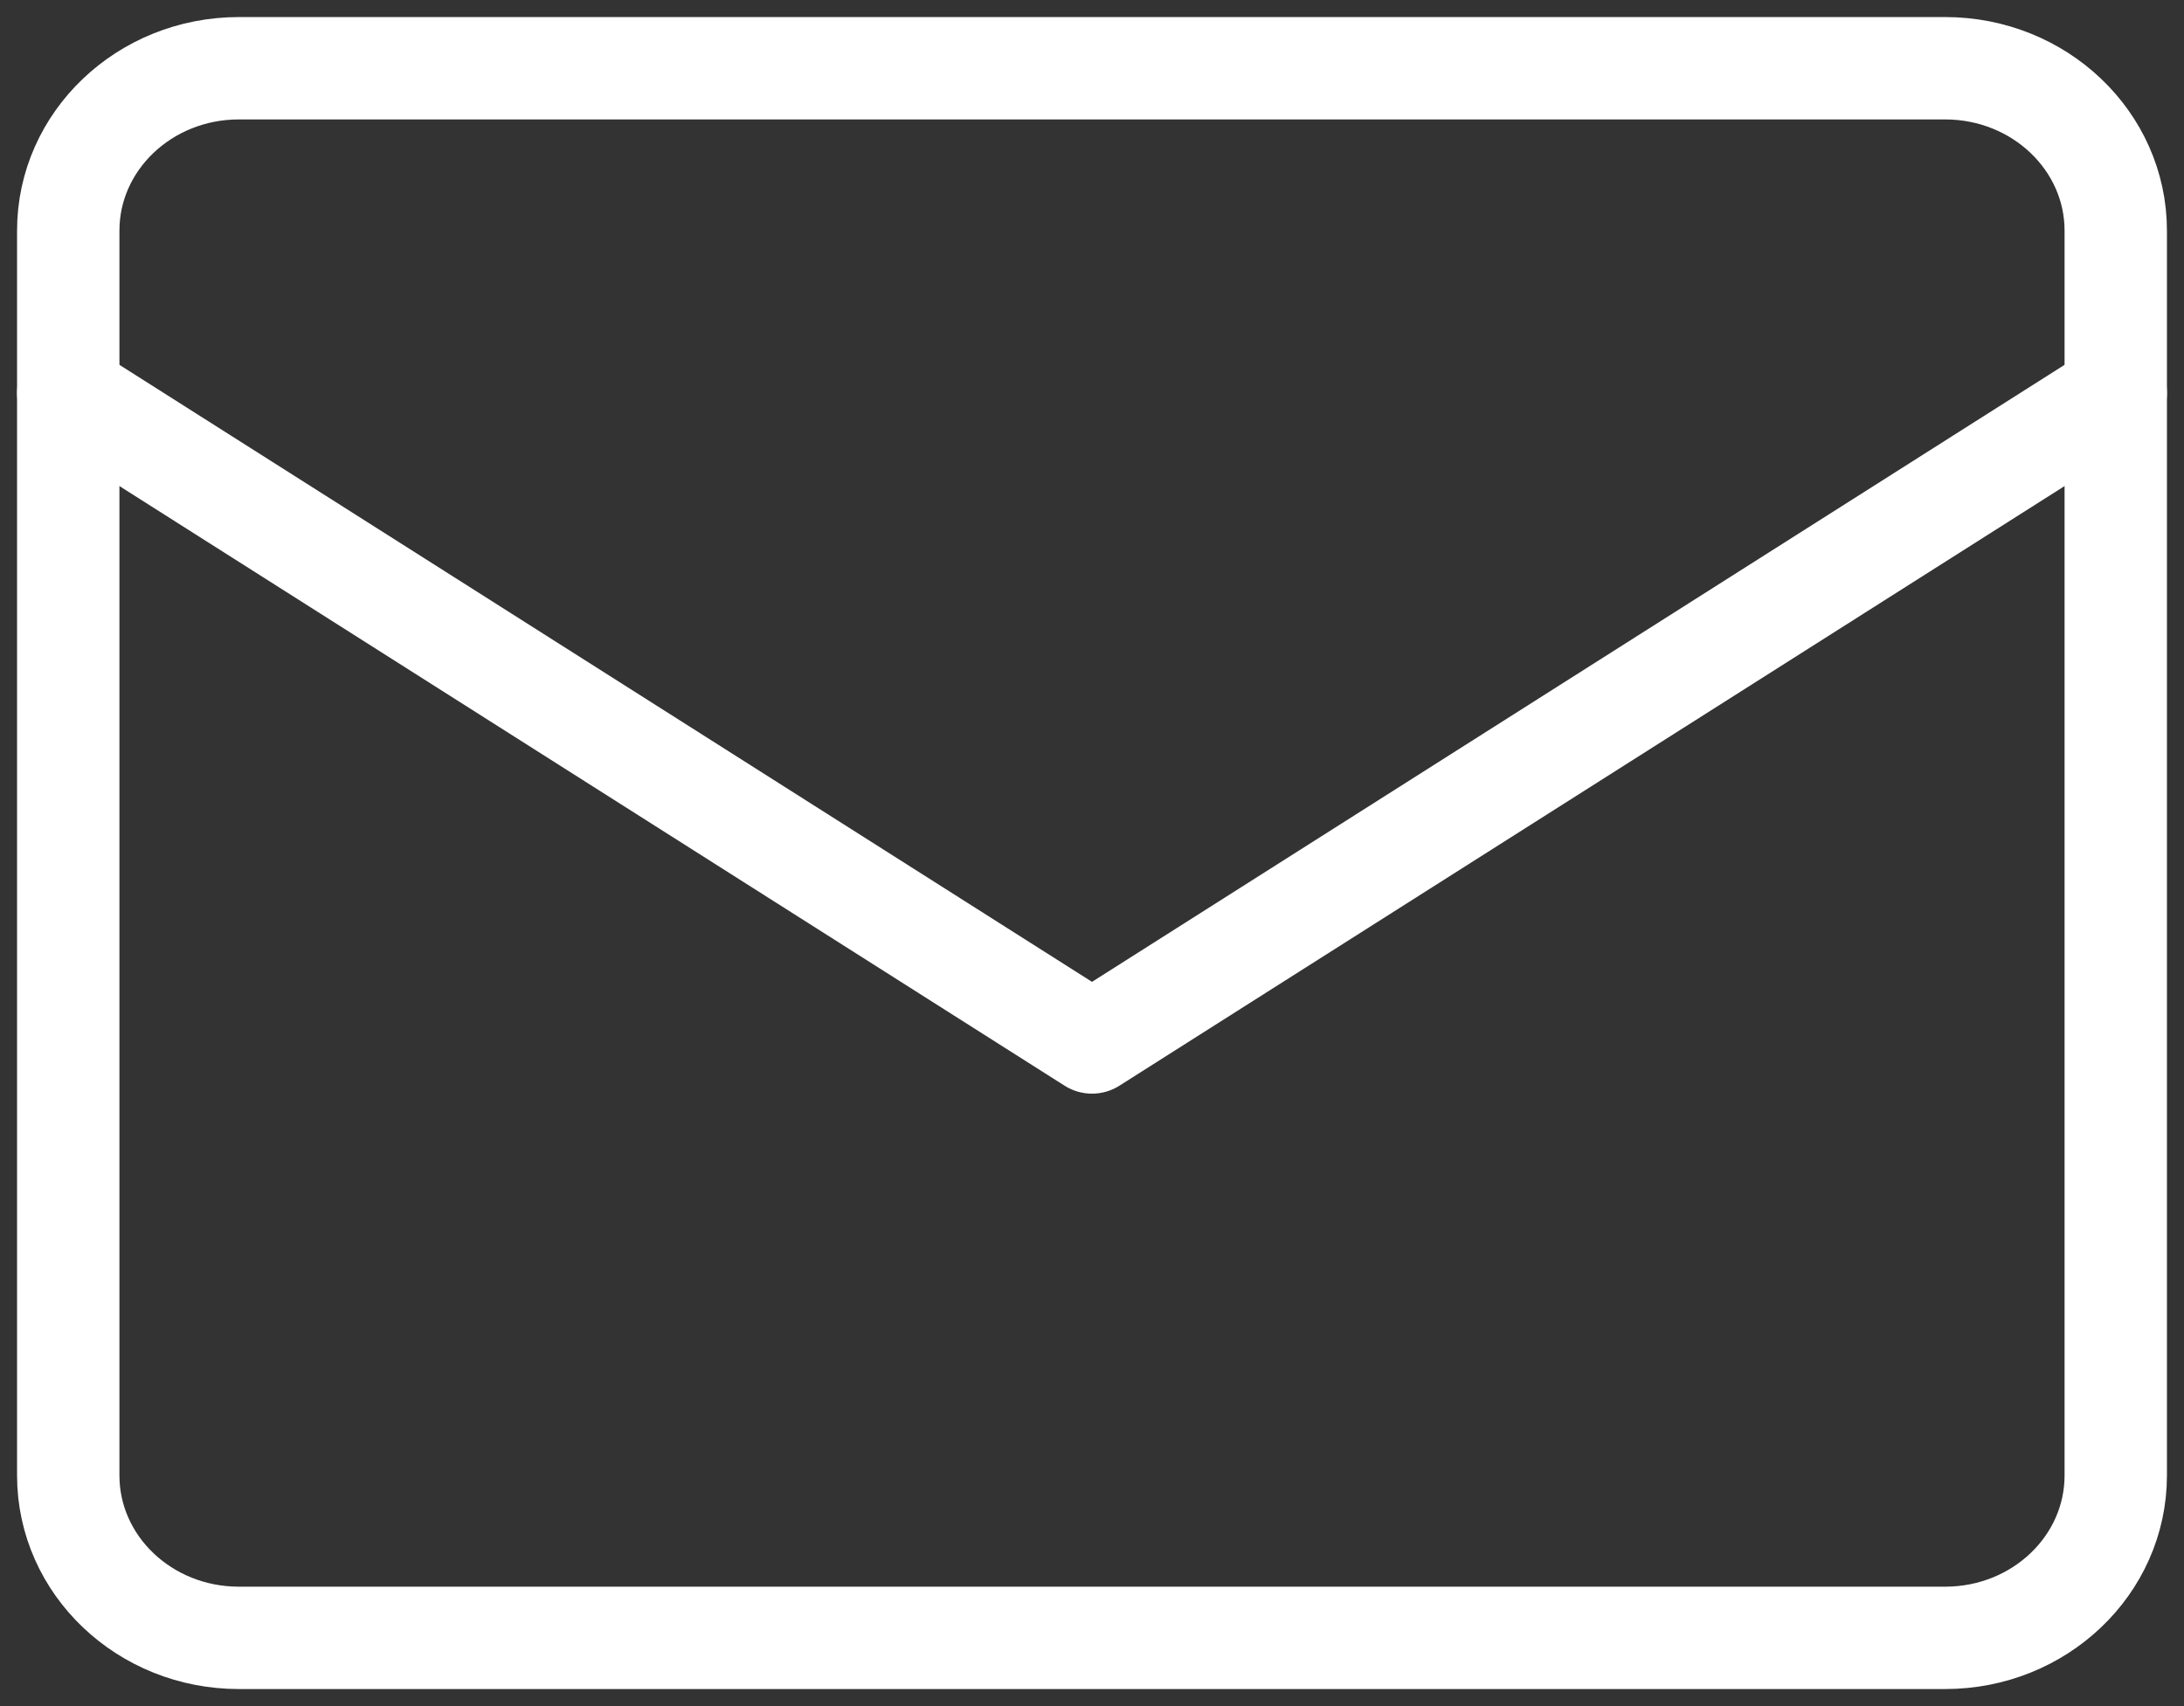
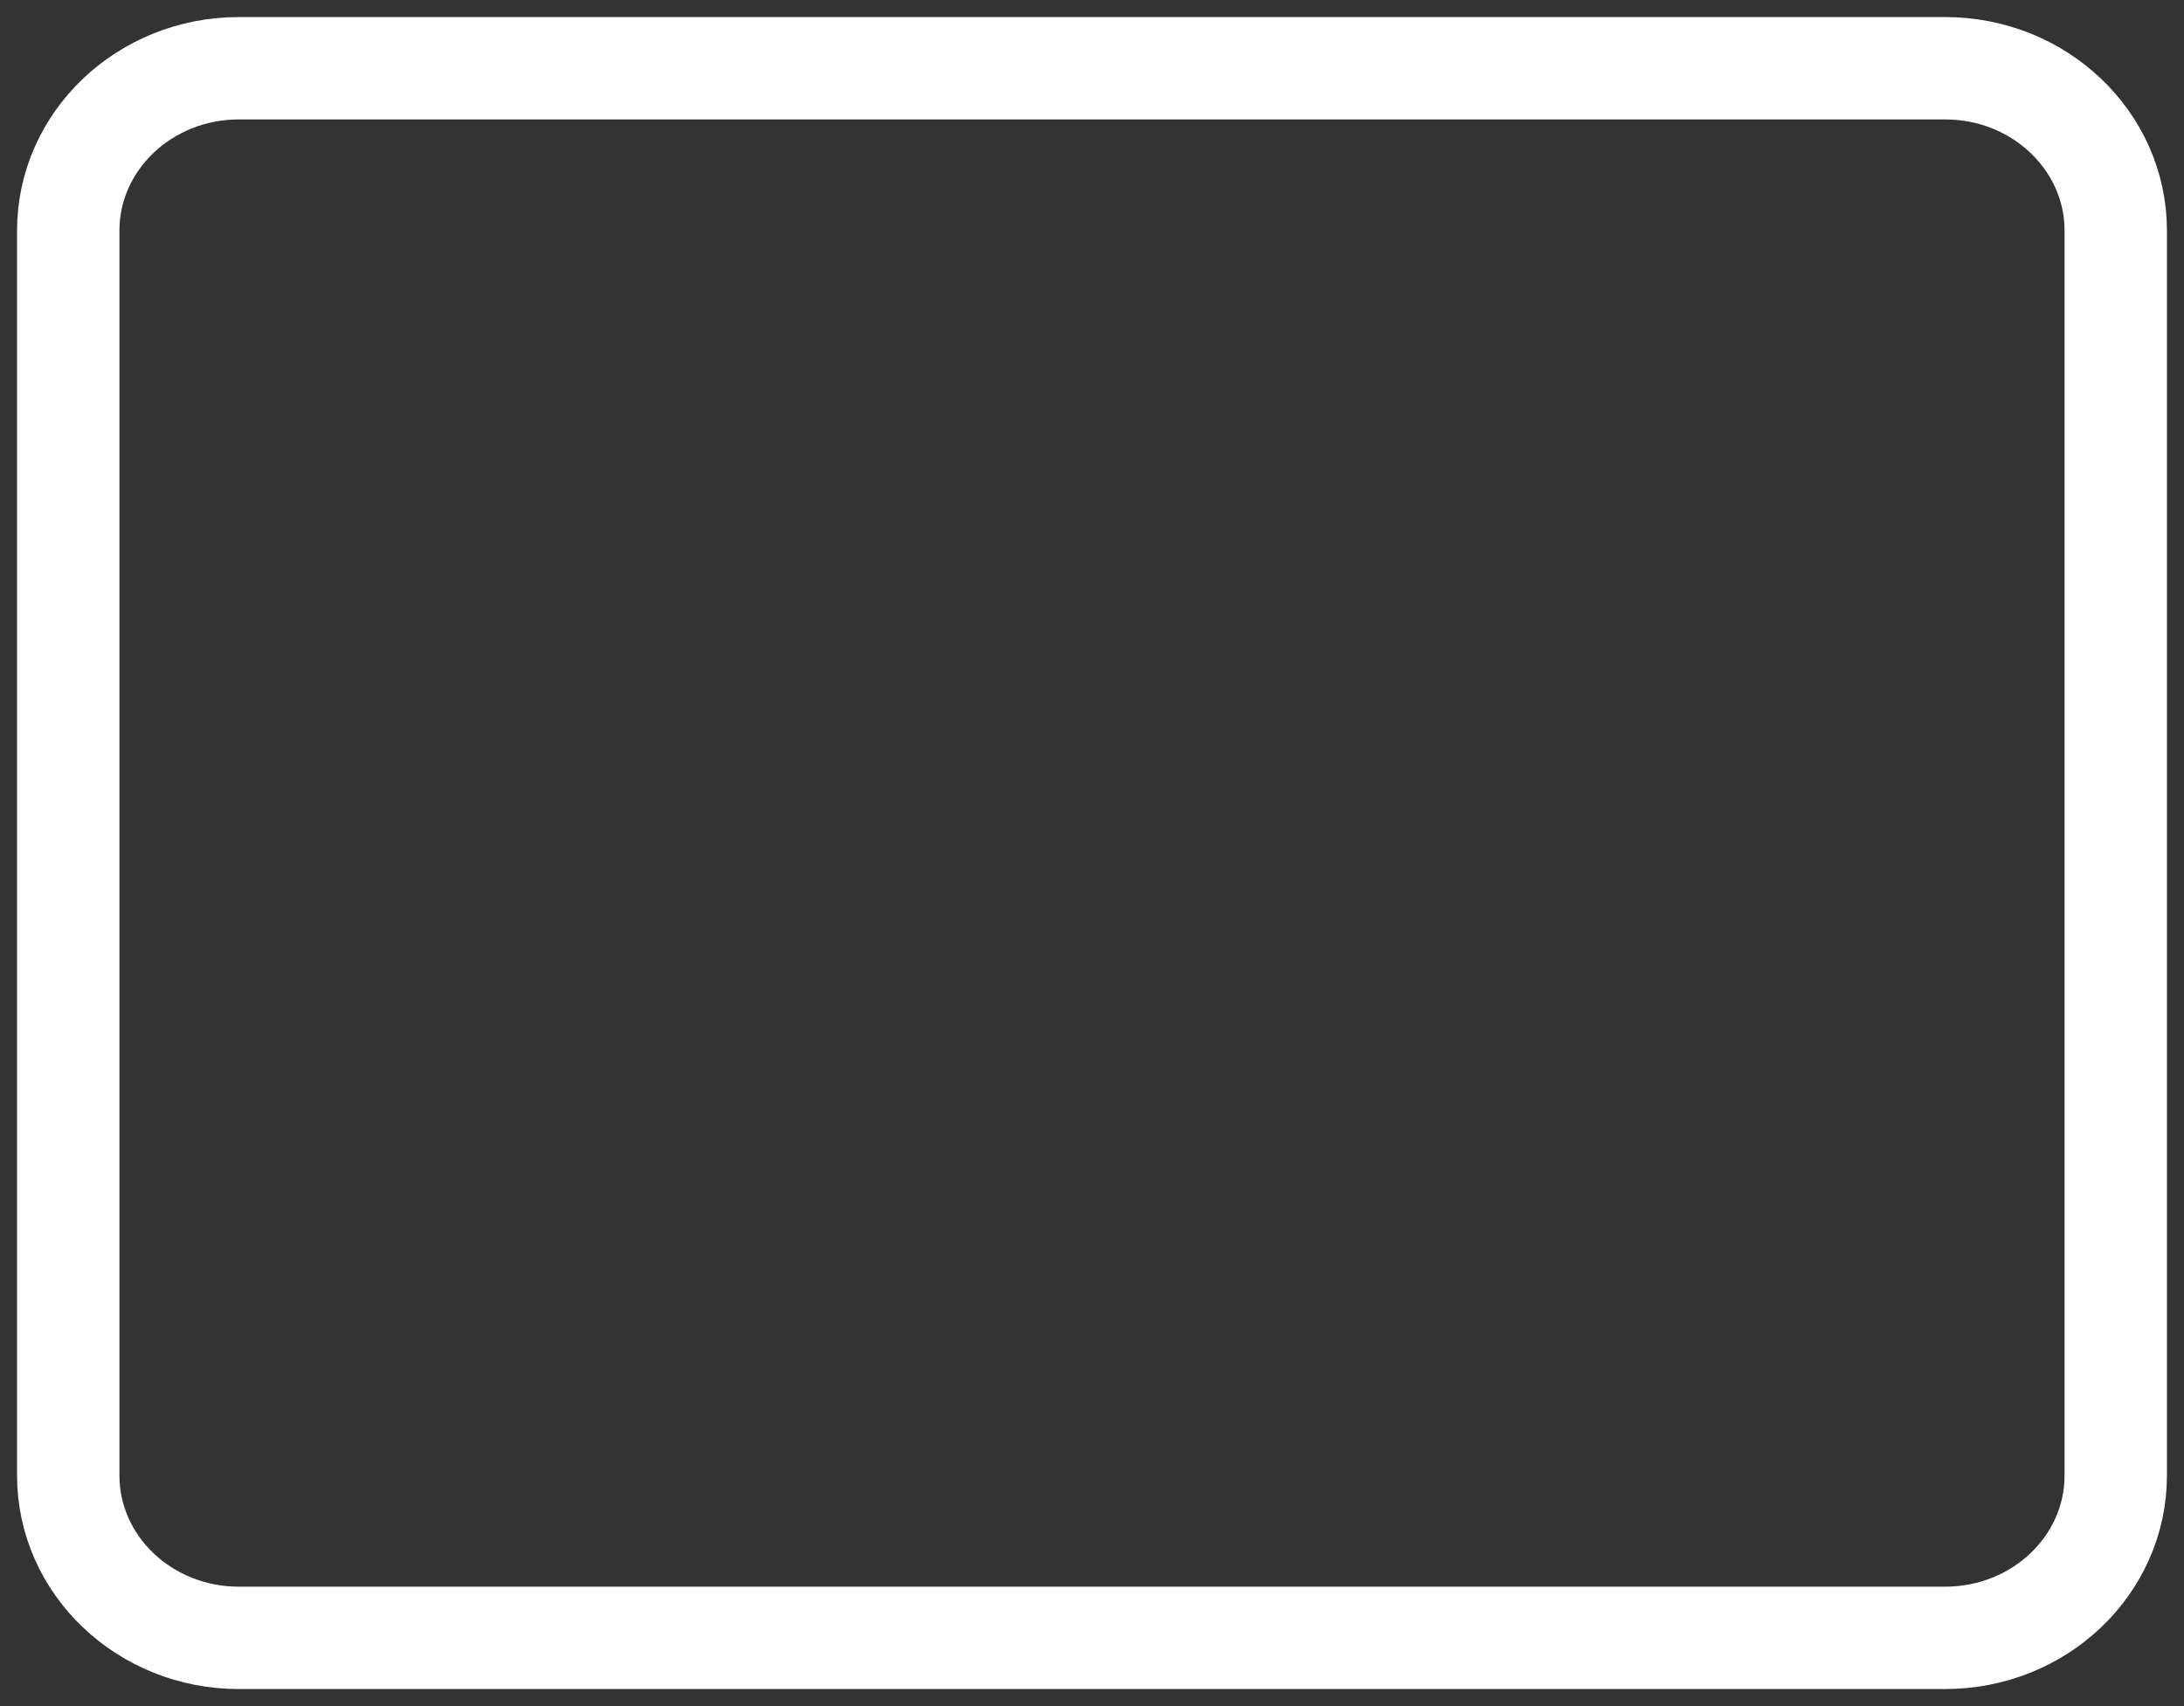
<svg xmlns="http://www.w3.org/2000/svg" width="64" height="50" viewBox="0 0 64 50" fill="none">
  <rect x="0" y="0" width="64" height="50" fill="#333333" stroke="none" />
-   <path d="M2 11.517L32 30.551L62 11.517" stroke="white" stroke-width="3" stroke-linecap="round" stroke-linejoin="round" />
  <path d="M57 2H7C4.239 2 2 4.131 2 6.759V43.241C2 45.87 4.239 48 7 48H57C59.761 48 62 45.87 62 43.241V6.759C62 4.131 59.761 2 57 2Z" stroke="white" stroke-width="3" stroke-linecap="round" stroke-linejoin="round" />
</svg>